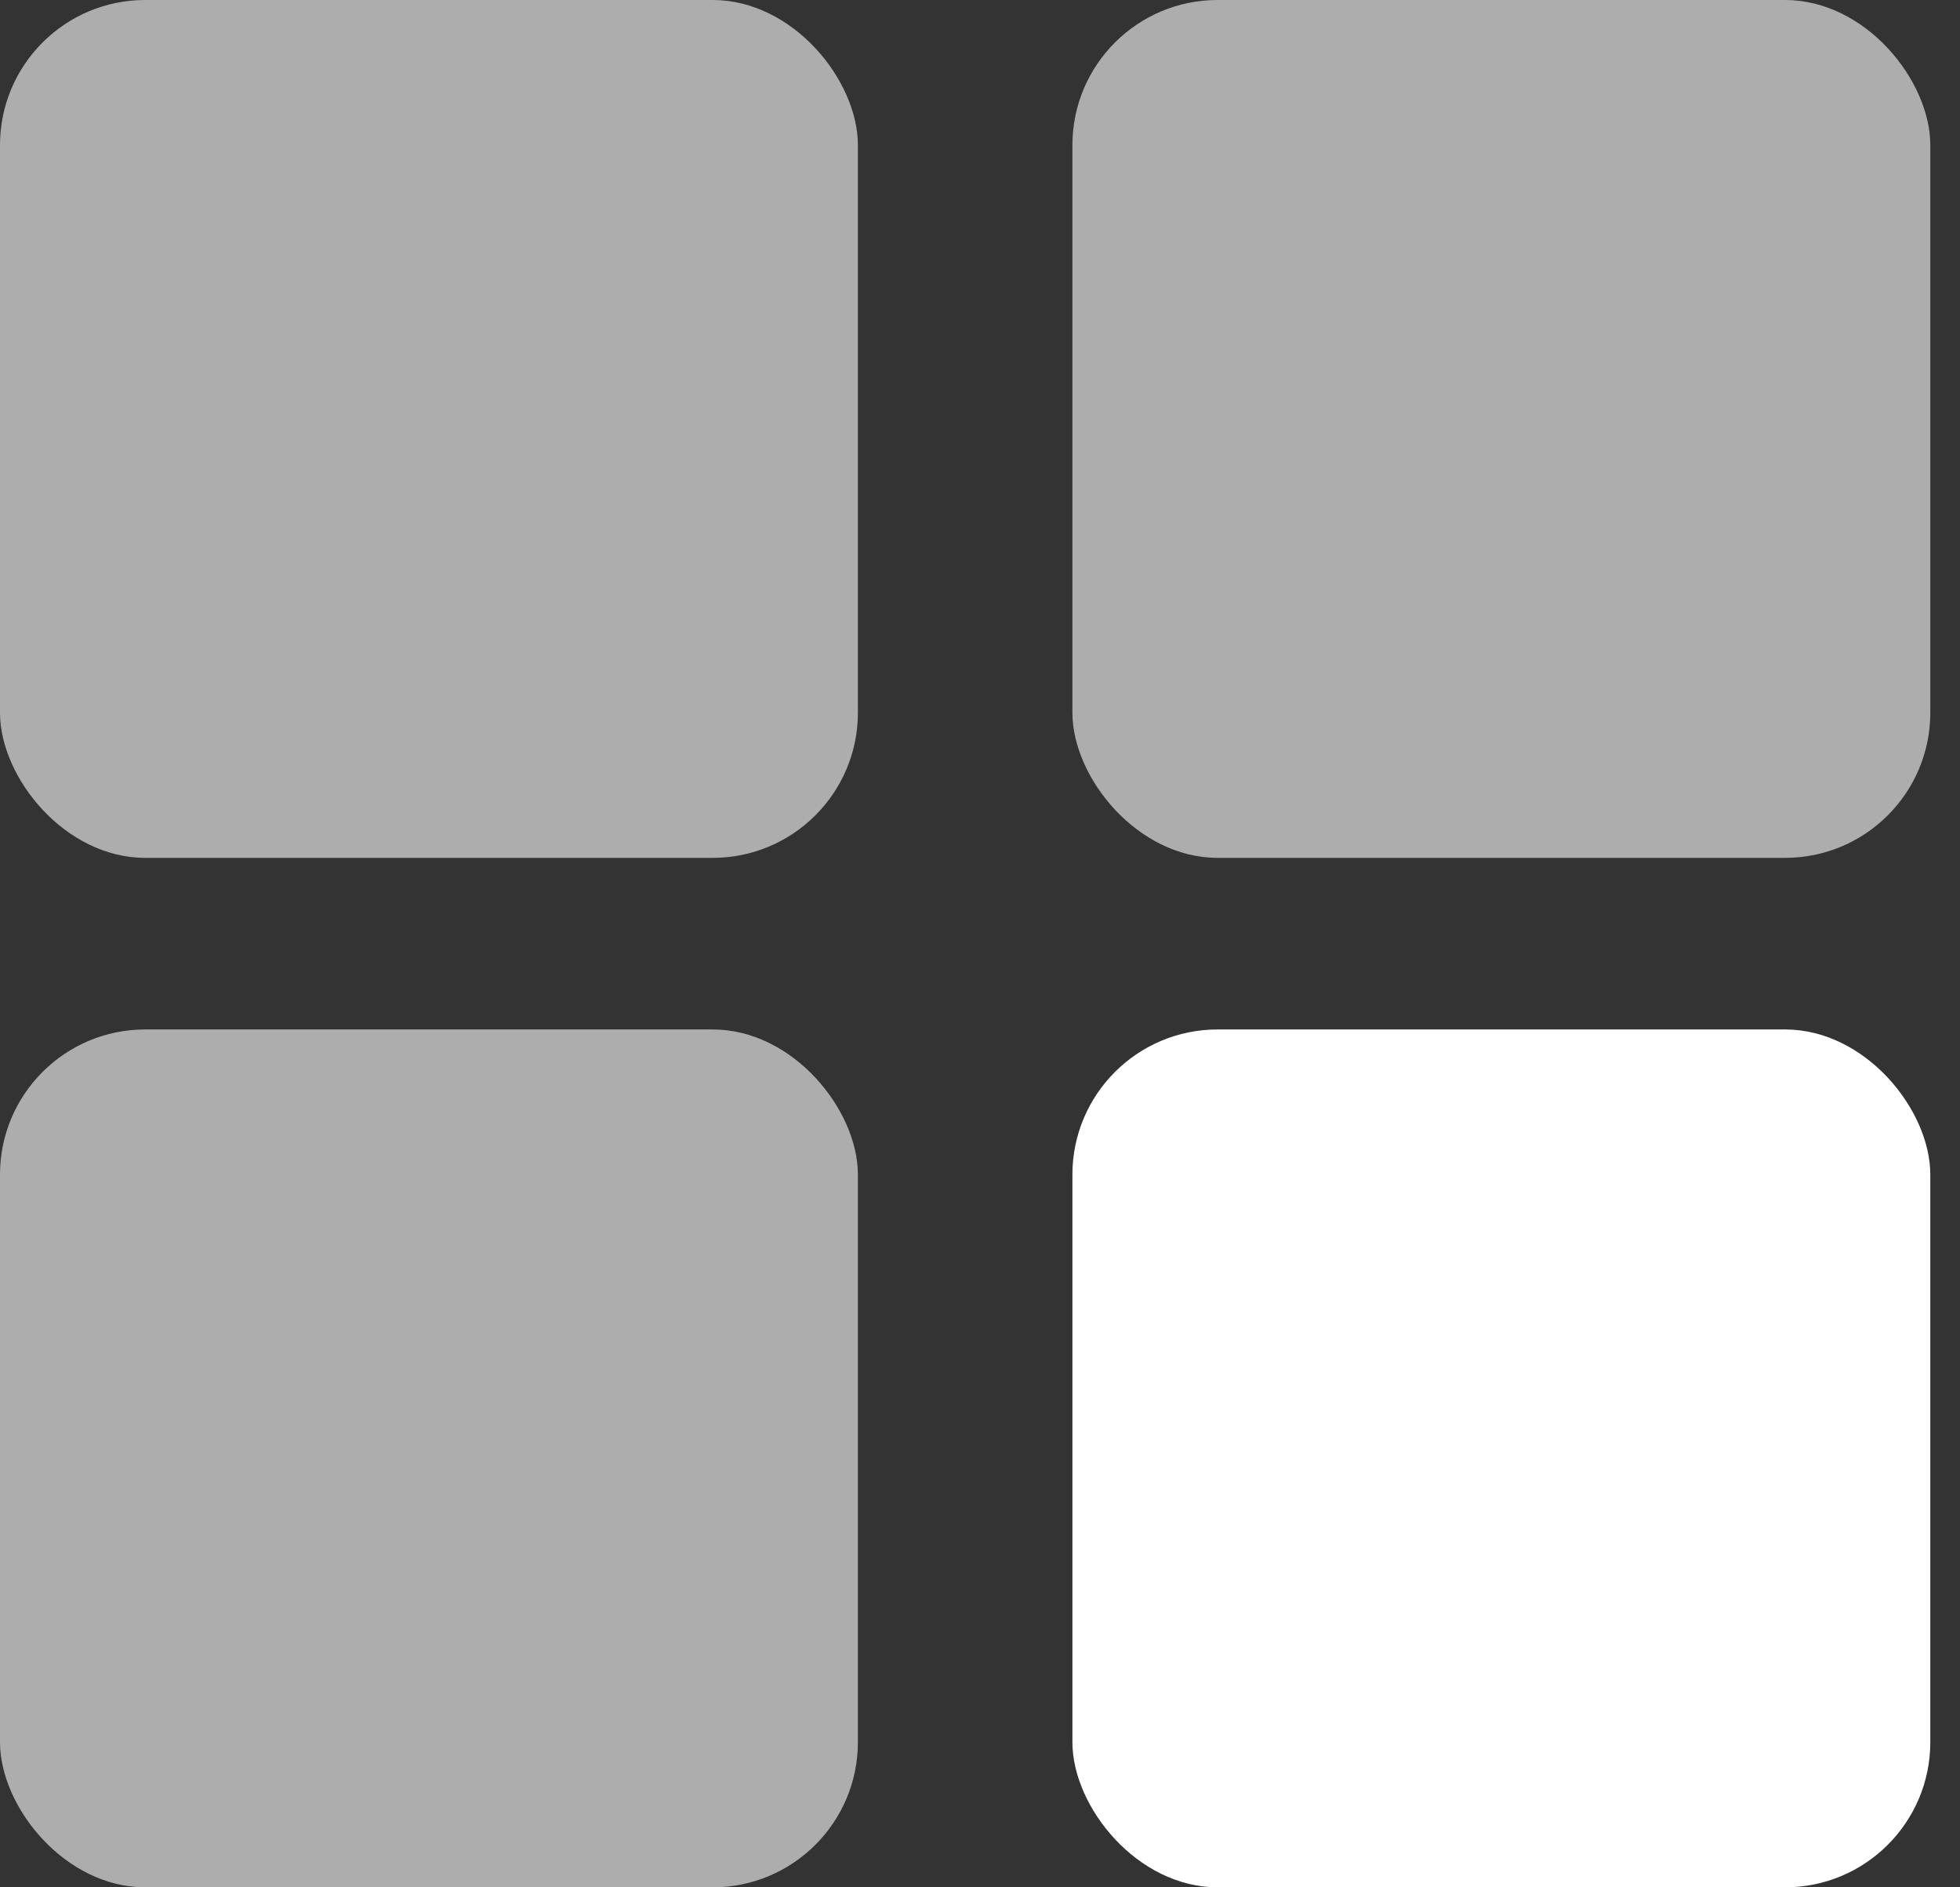
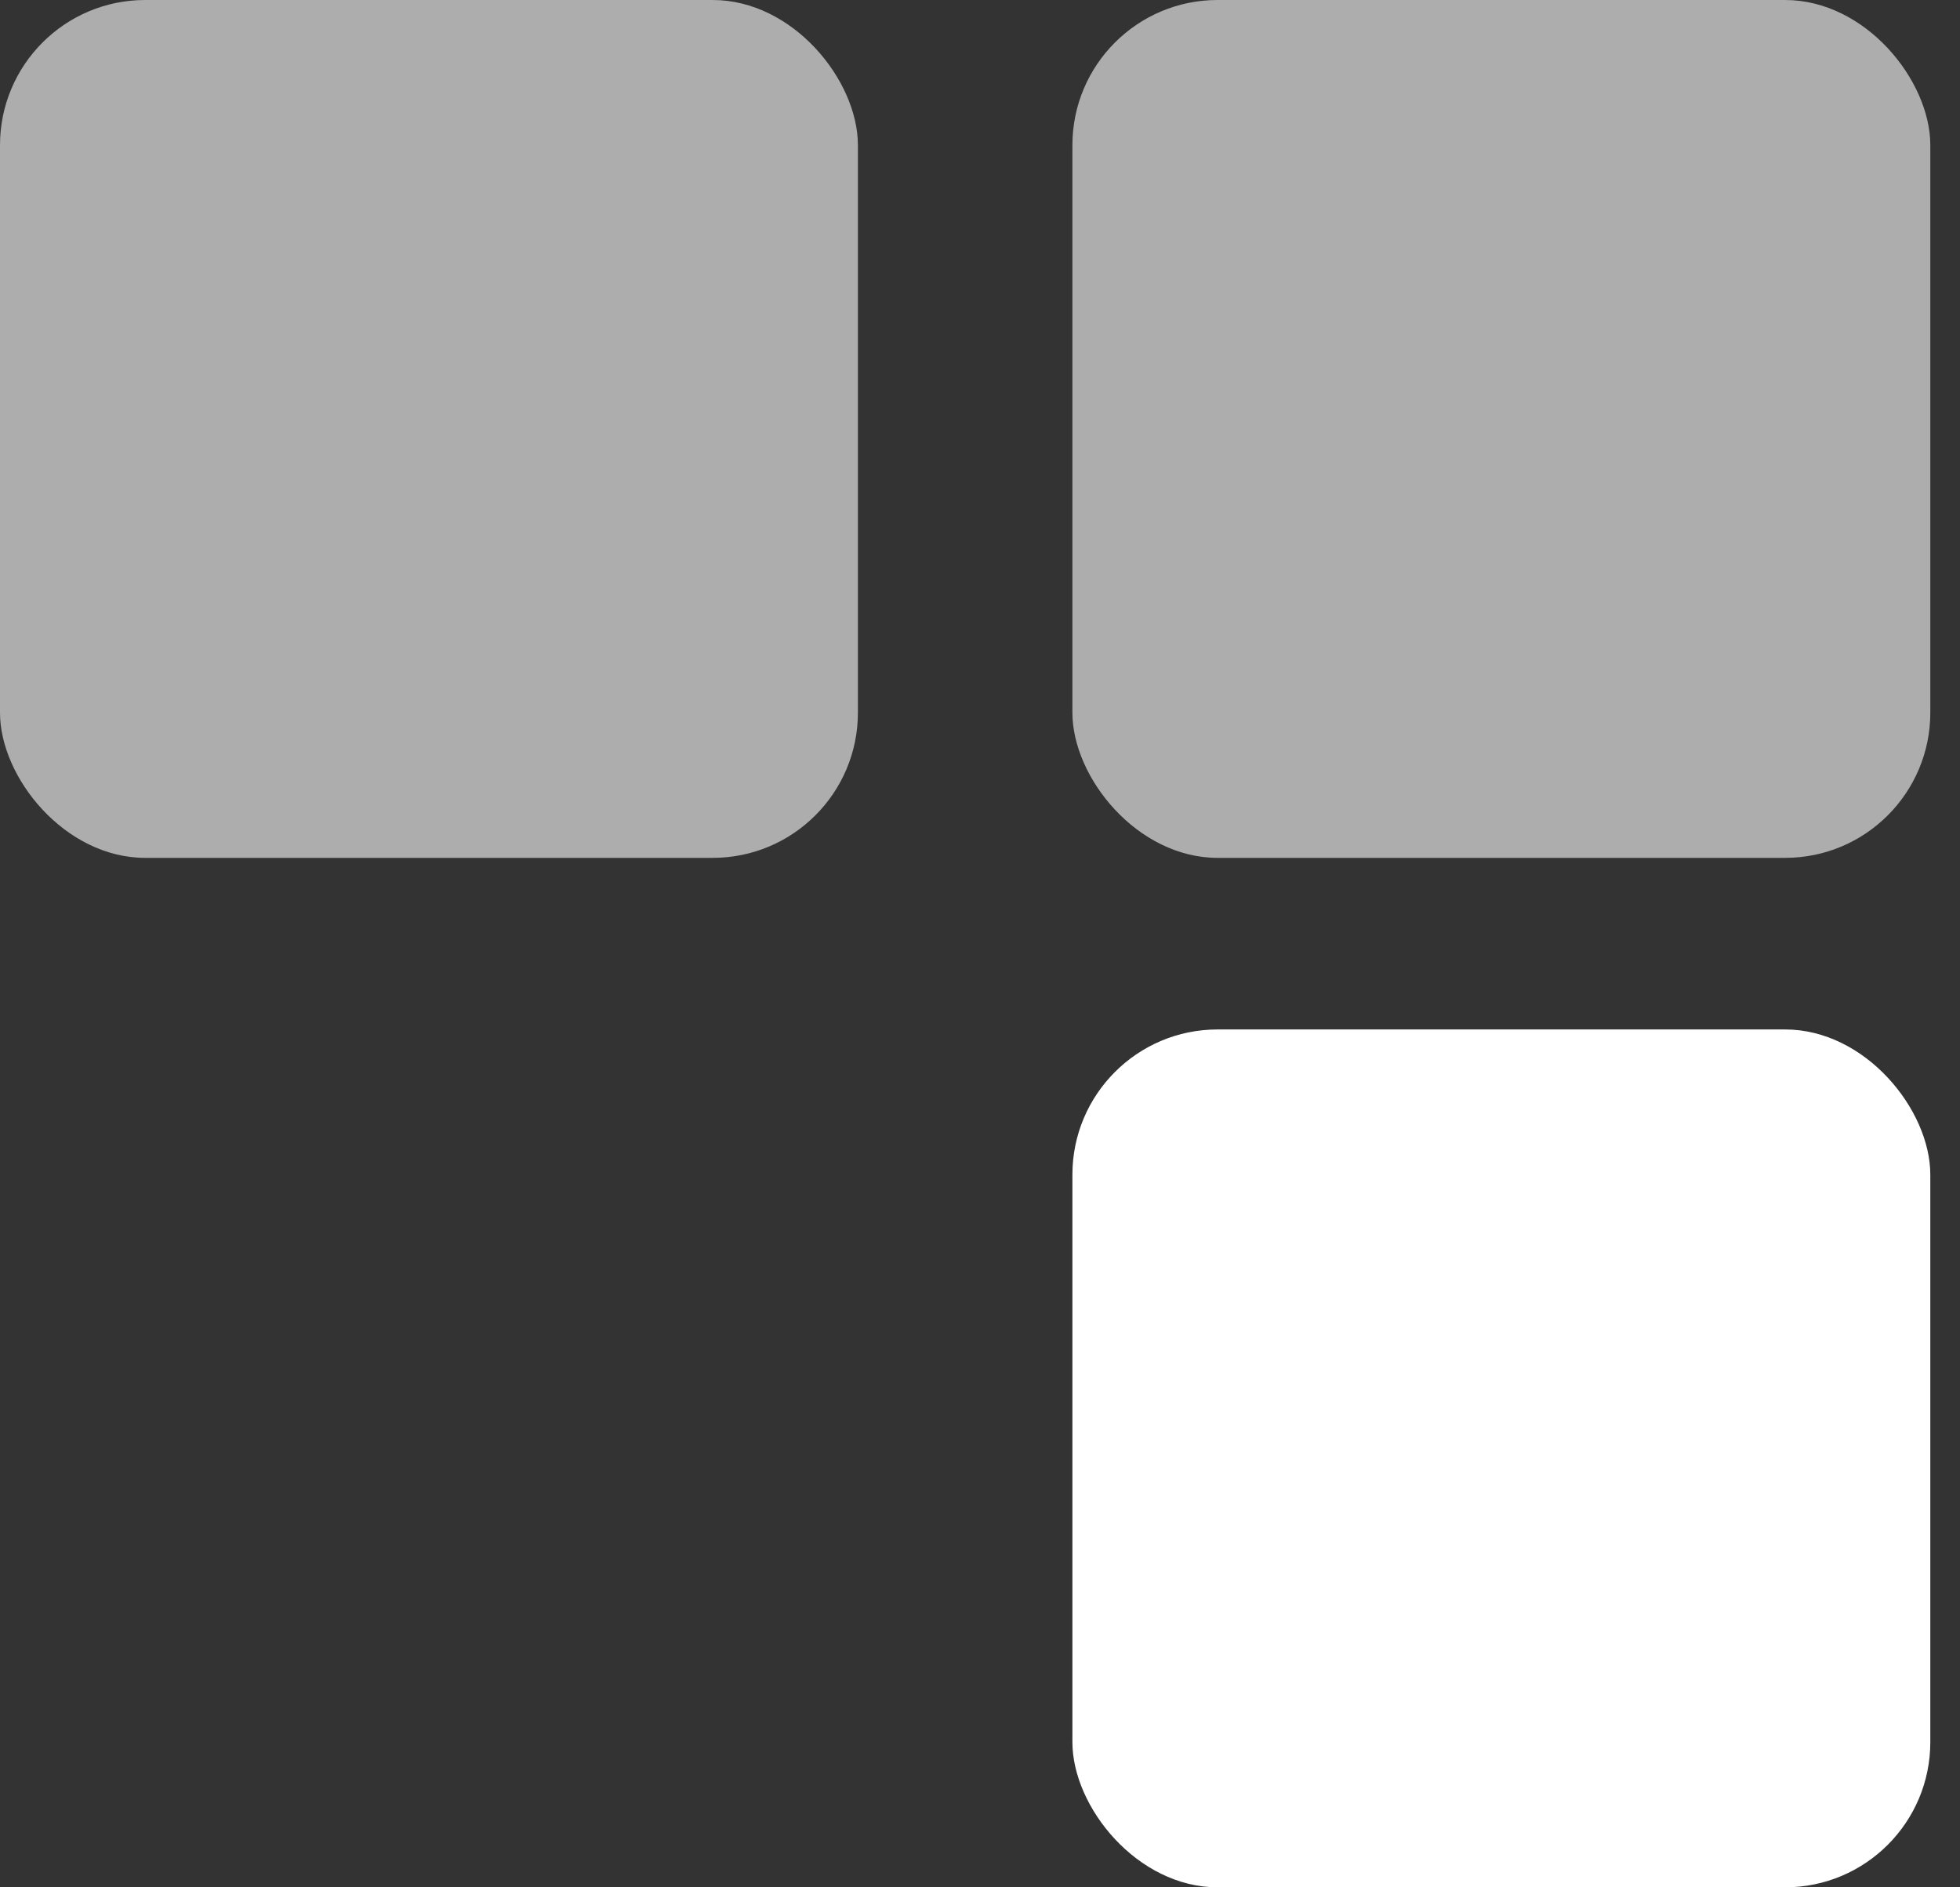
<svg xmlns="http://www.w3.org/2000/svg" width="27" height="26" viewBox="0 0 27 26" fill="none">
  <rect x="0" y="0" width="27" height="26" fill="#333333" stroke="none" />
  <rect opacity="0.6" width="11.818" height="11.818" rx="2" fill="white" />
-   <rect opacity="0.6" y="14.182" width="11.818" height="11.818" rx="2" fill="white" />
  <rect opacity="0.6" x="14.773" width="11.818" height="11.818" rx="2" fill="white" />
  <rect x="14.773" y="14.182" width="11.818" height="11.818" rx="2" fill="white" />
</svg>